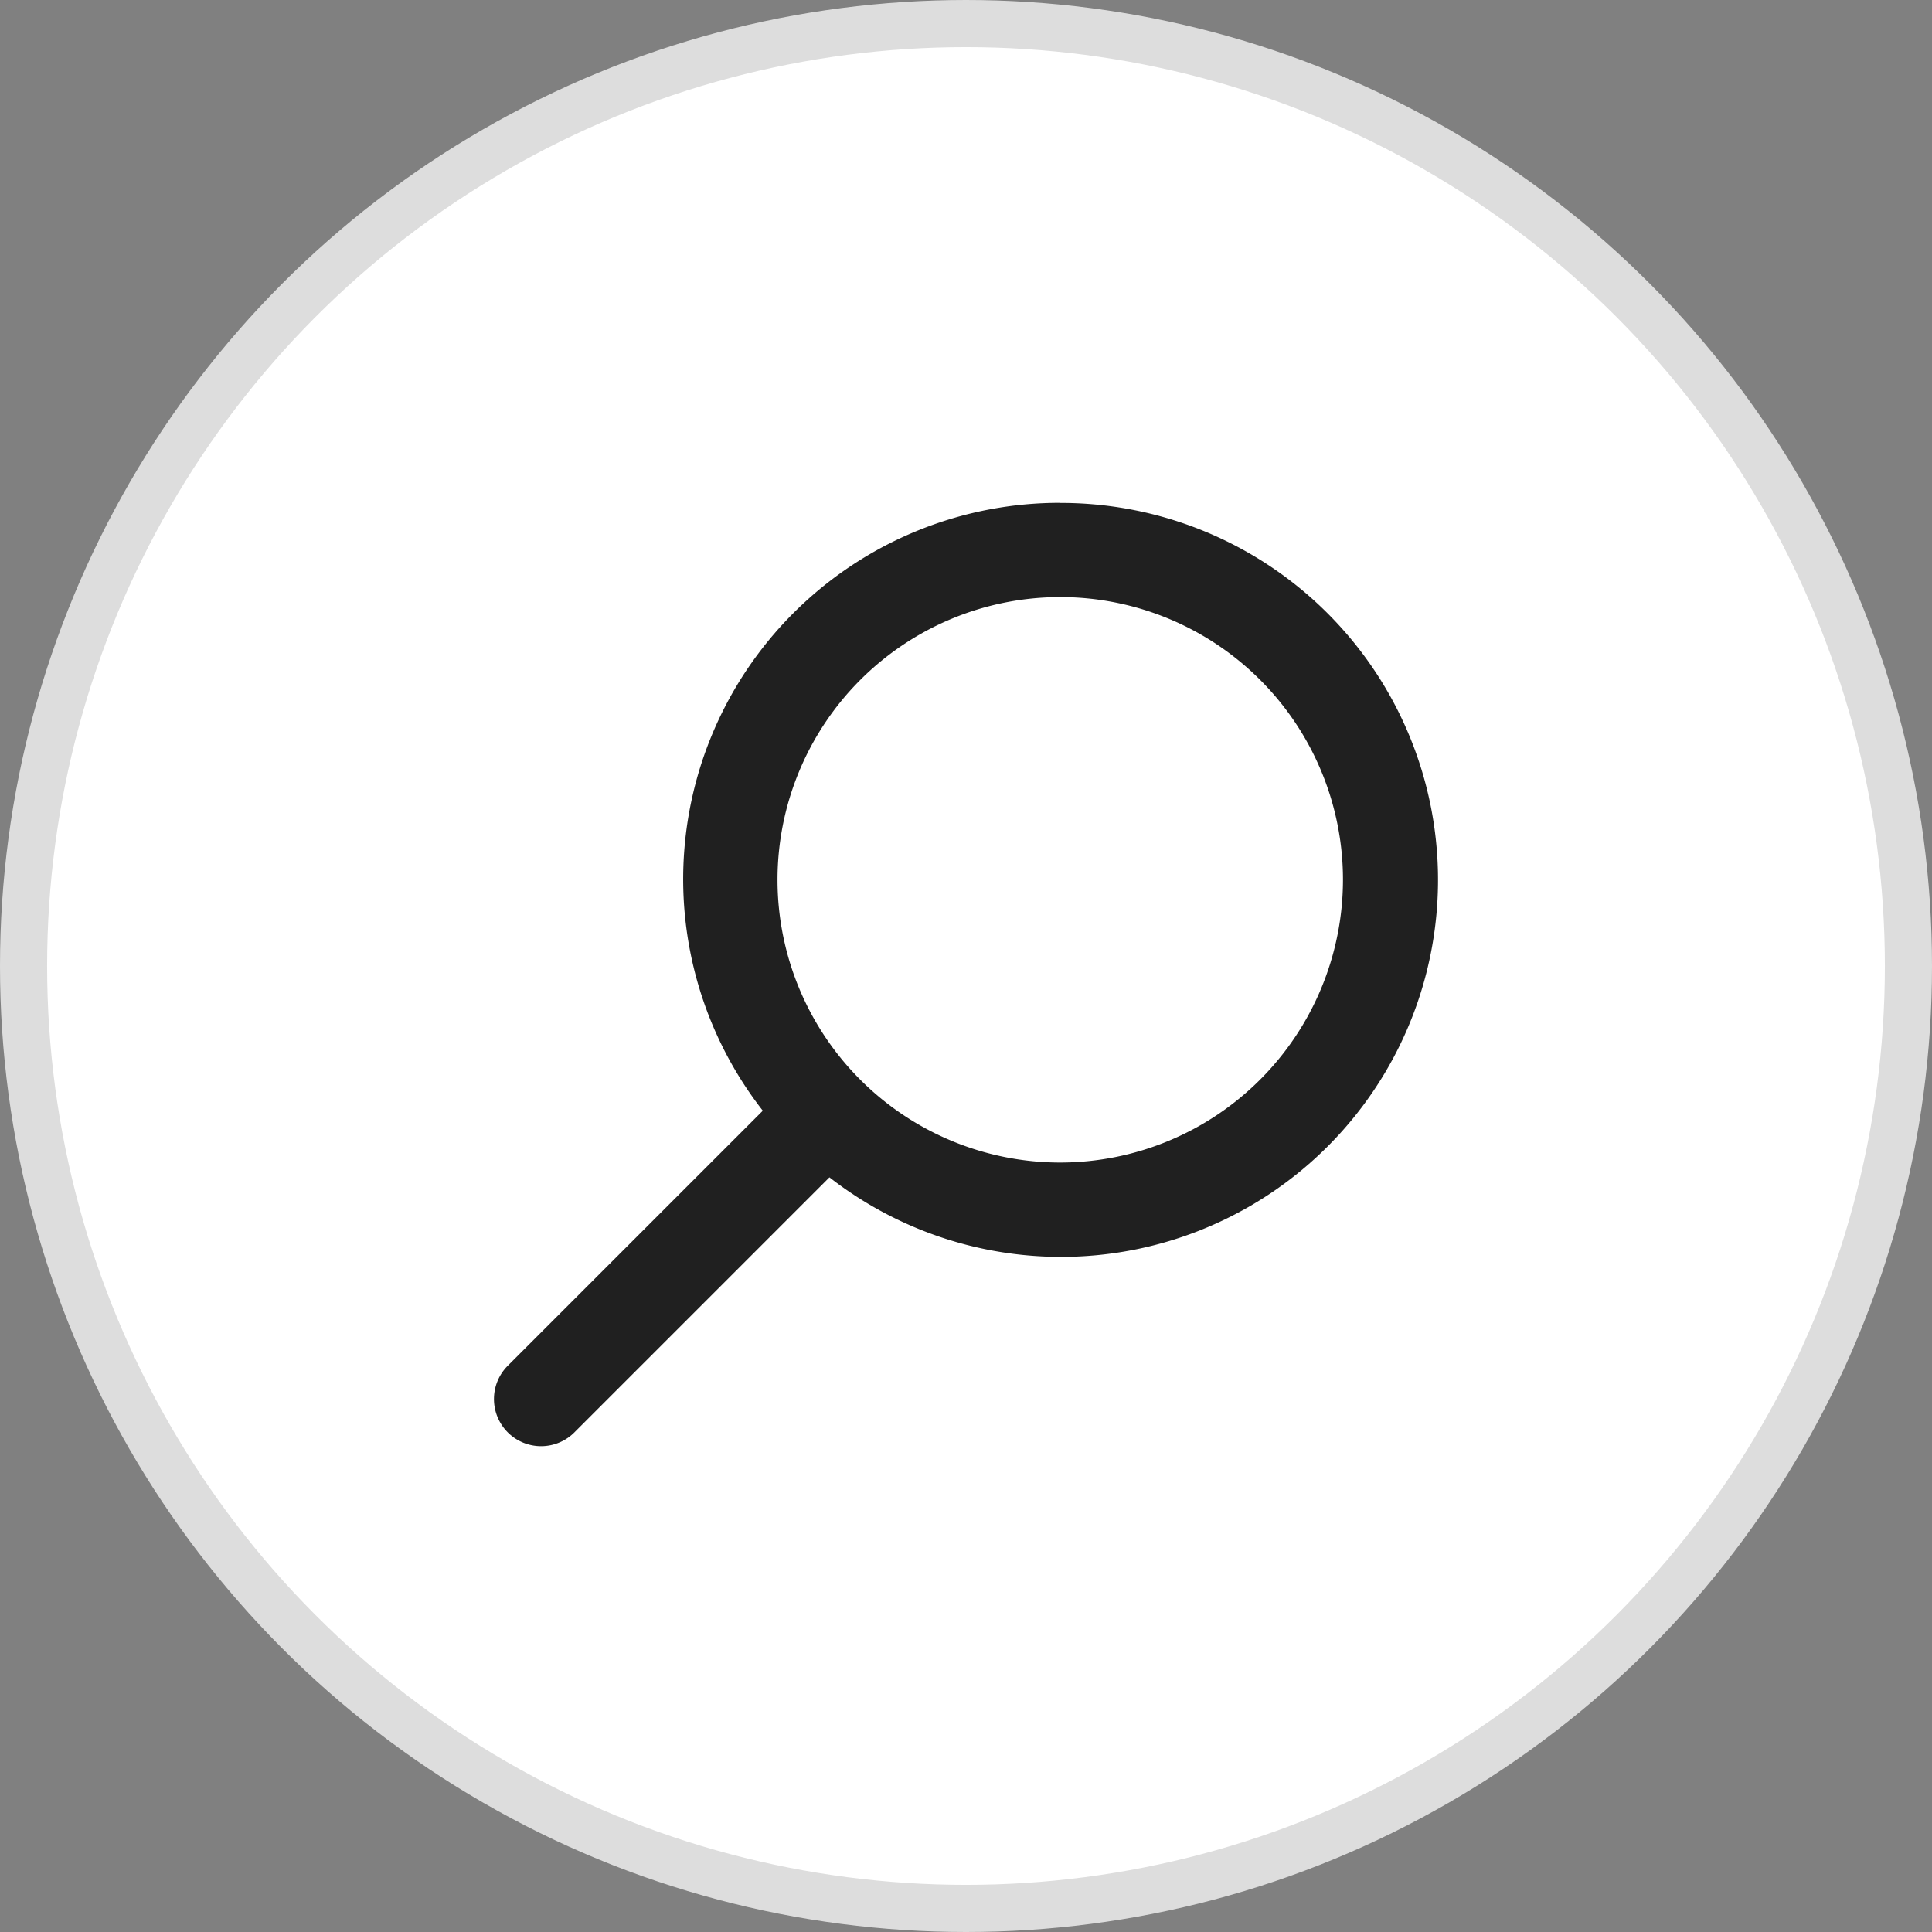
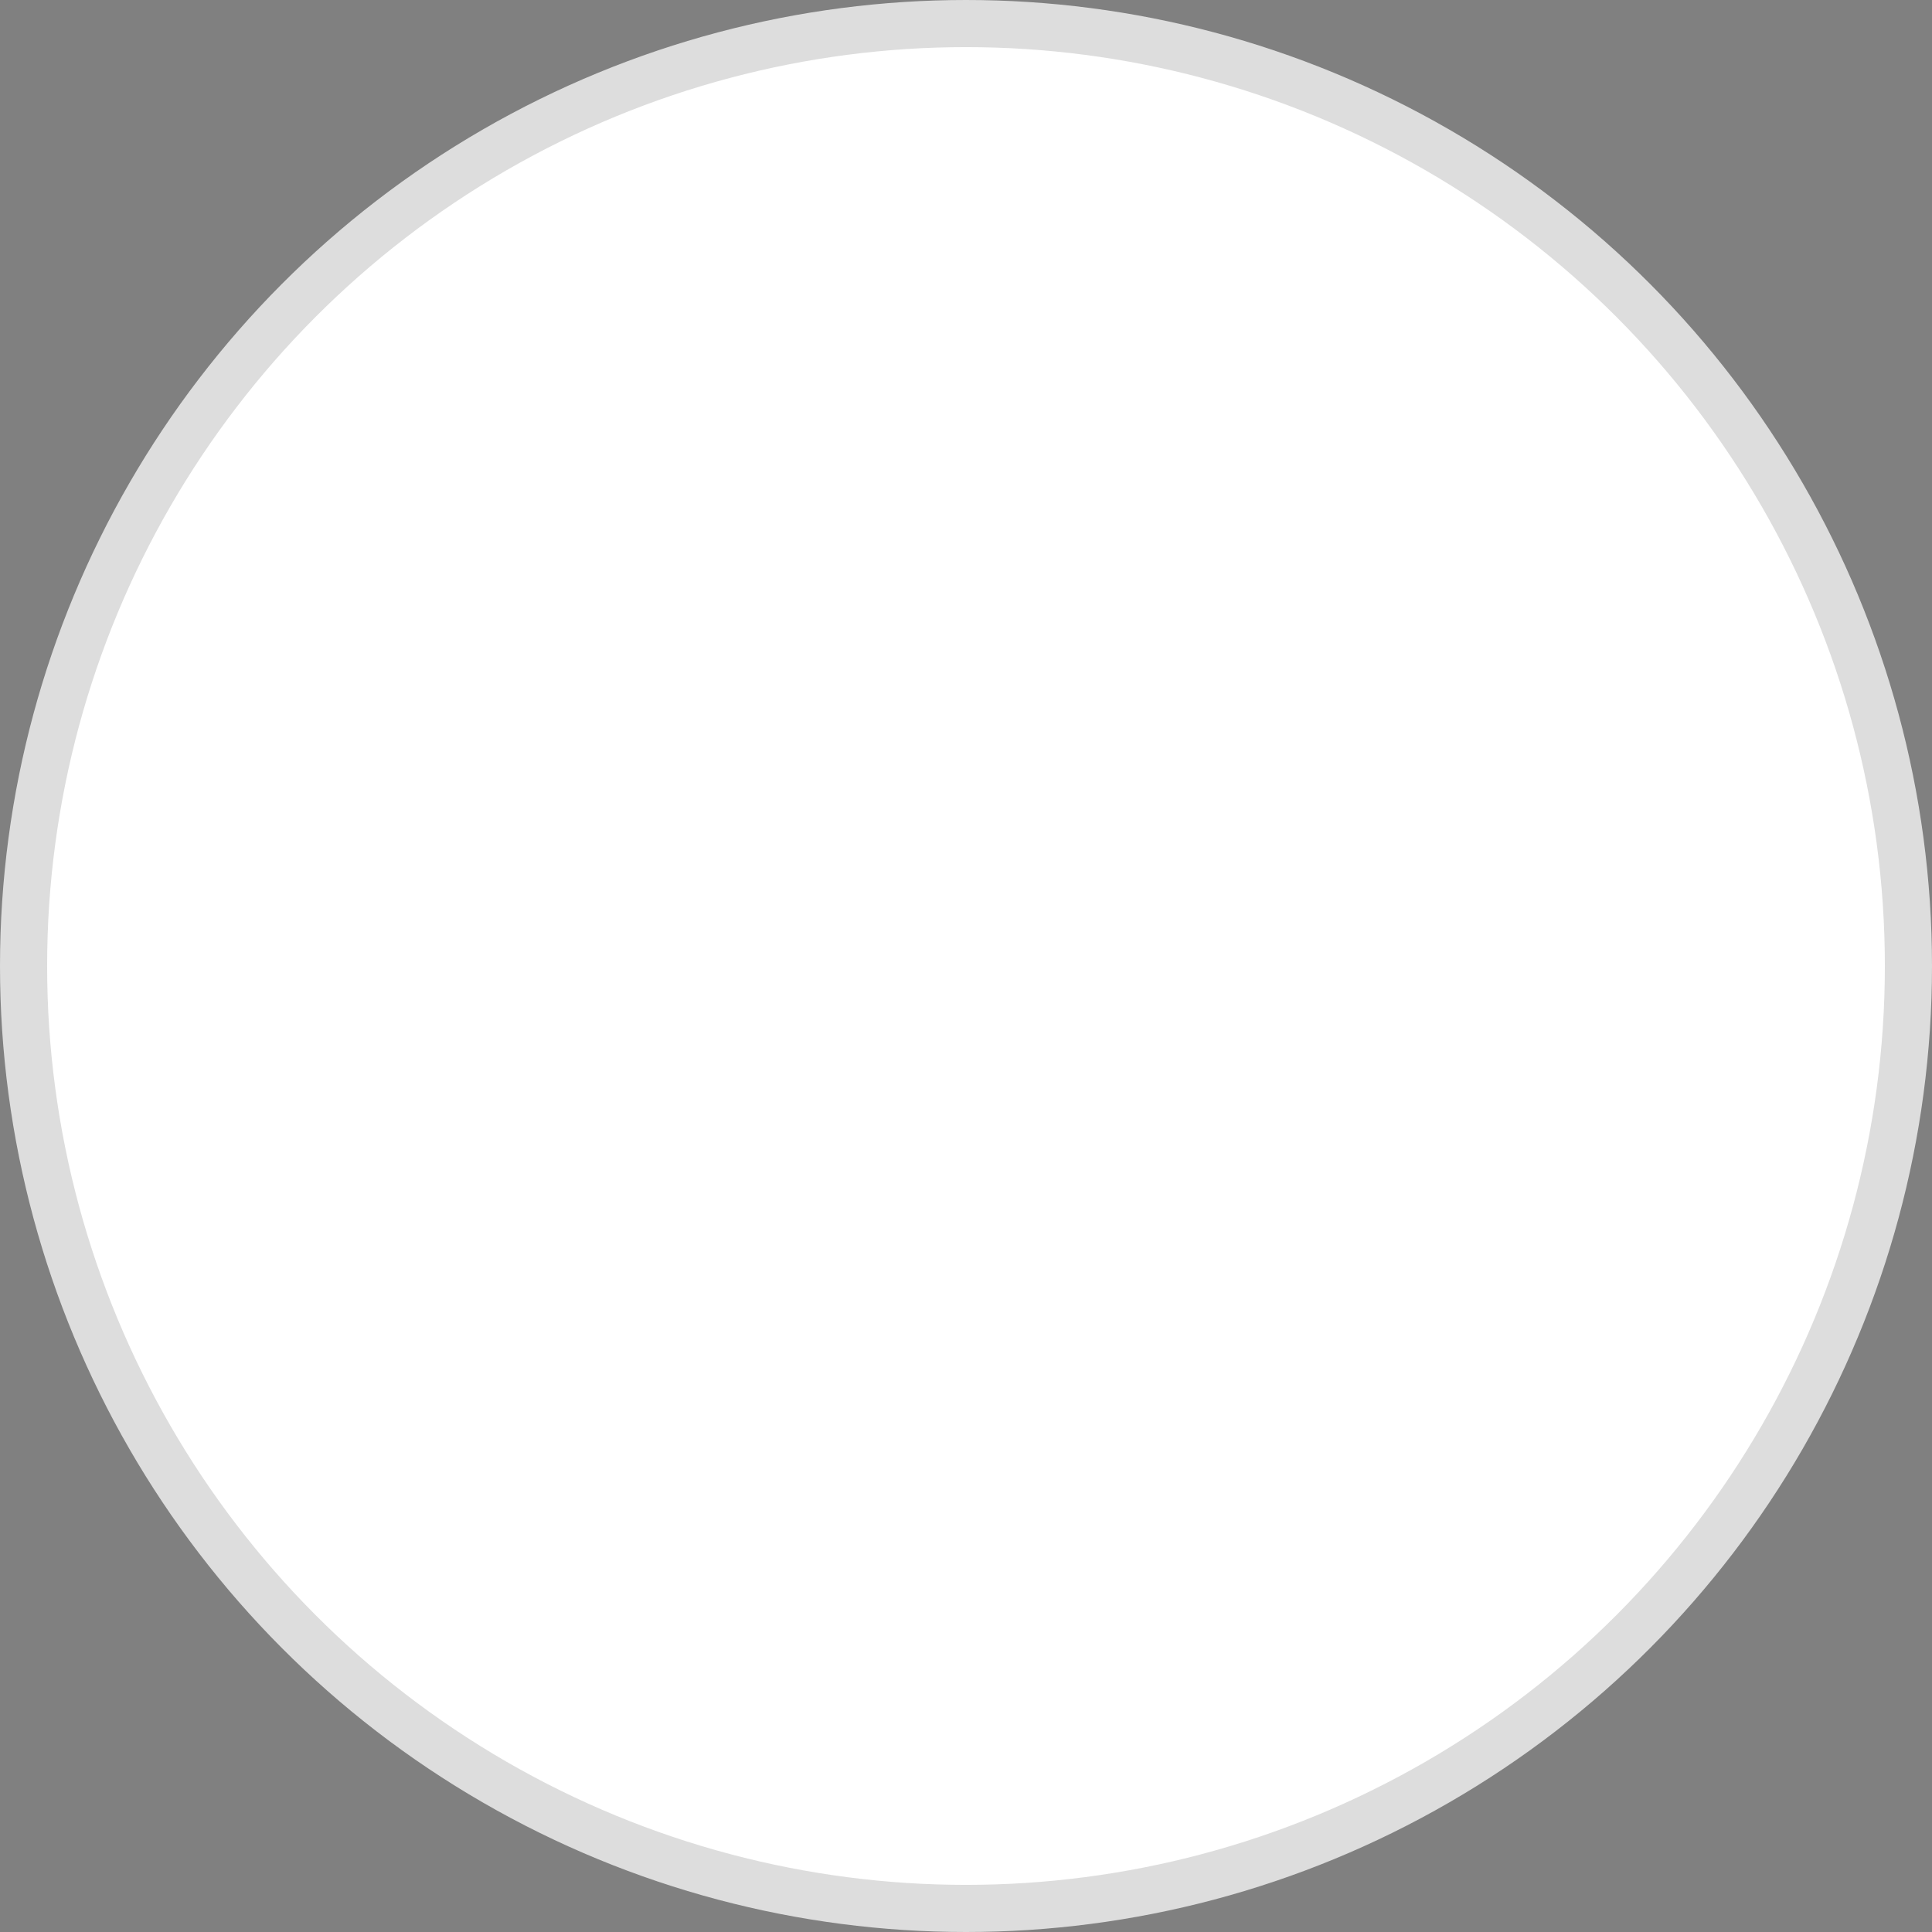
<svg xmlns="http://www.w3.org/2000/svg" width="41" height="41" viewBox="0 0 41 41">
  <rect x="0" y="0" width="41" height="41" fill="#808080" stroke="none" />
  <g id="検索_閉_" data-name="検索（閉）" transform="translate(-1409.5 -19.5)">
    <circle id="base" cx="20" cy="20" r="20" transform="translate(1410 20)" fill="#fff" stroke="#ddd" stroke-width="1" />
    <g id="search" transform="translate(1420 30.171)">
-       <path id="icon_search" data-name="icon/search" d="M2293.925,1032.525a7.987,7.987,0,0,0-6.312,12.9l-5.4,5.4a1,1,0,1,0,1.414,1.414l5.4-5.4a8,8,0,1,0,4.9-14.312Zm0,14a6,6,0,1,1,6-6A6.006,6.006,0,0,1,2293.925,1046.525Z" transform="translate(-2281.925 -1032.525)" fill="#202020" />
-     </g>
+       </g>
  </g>
</svg>